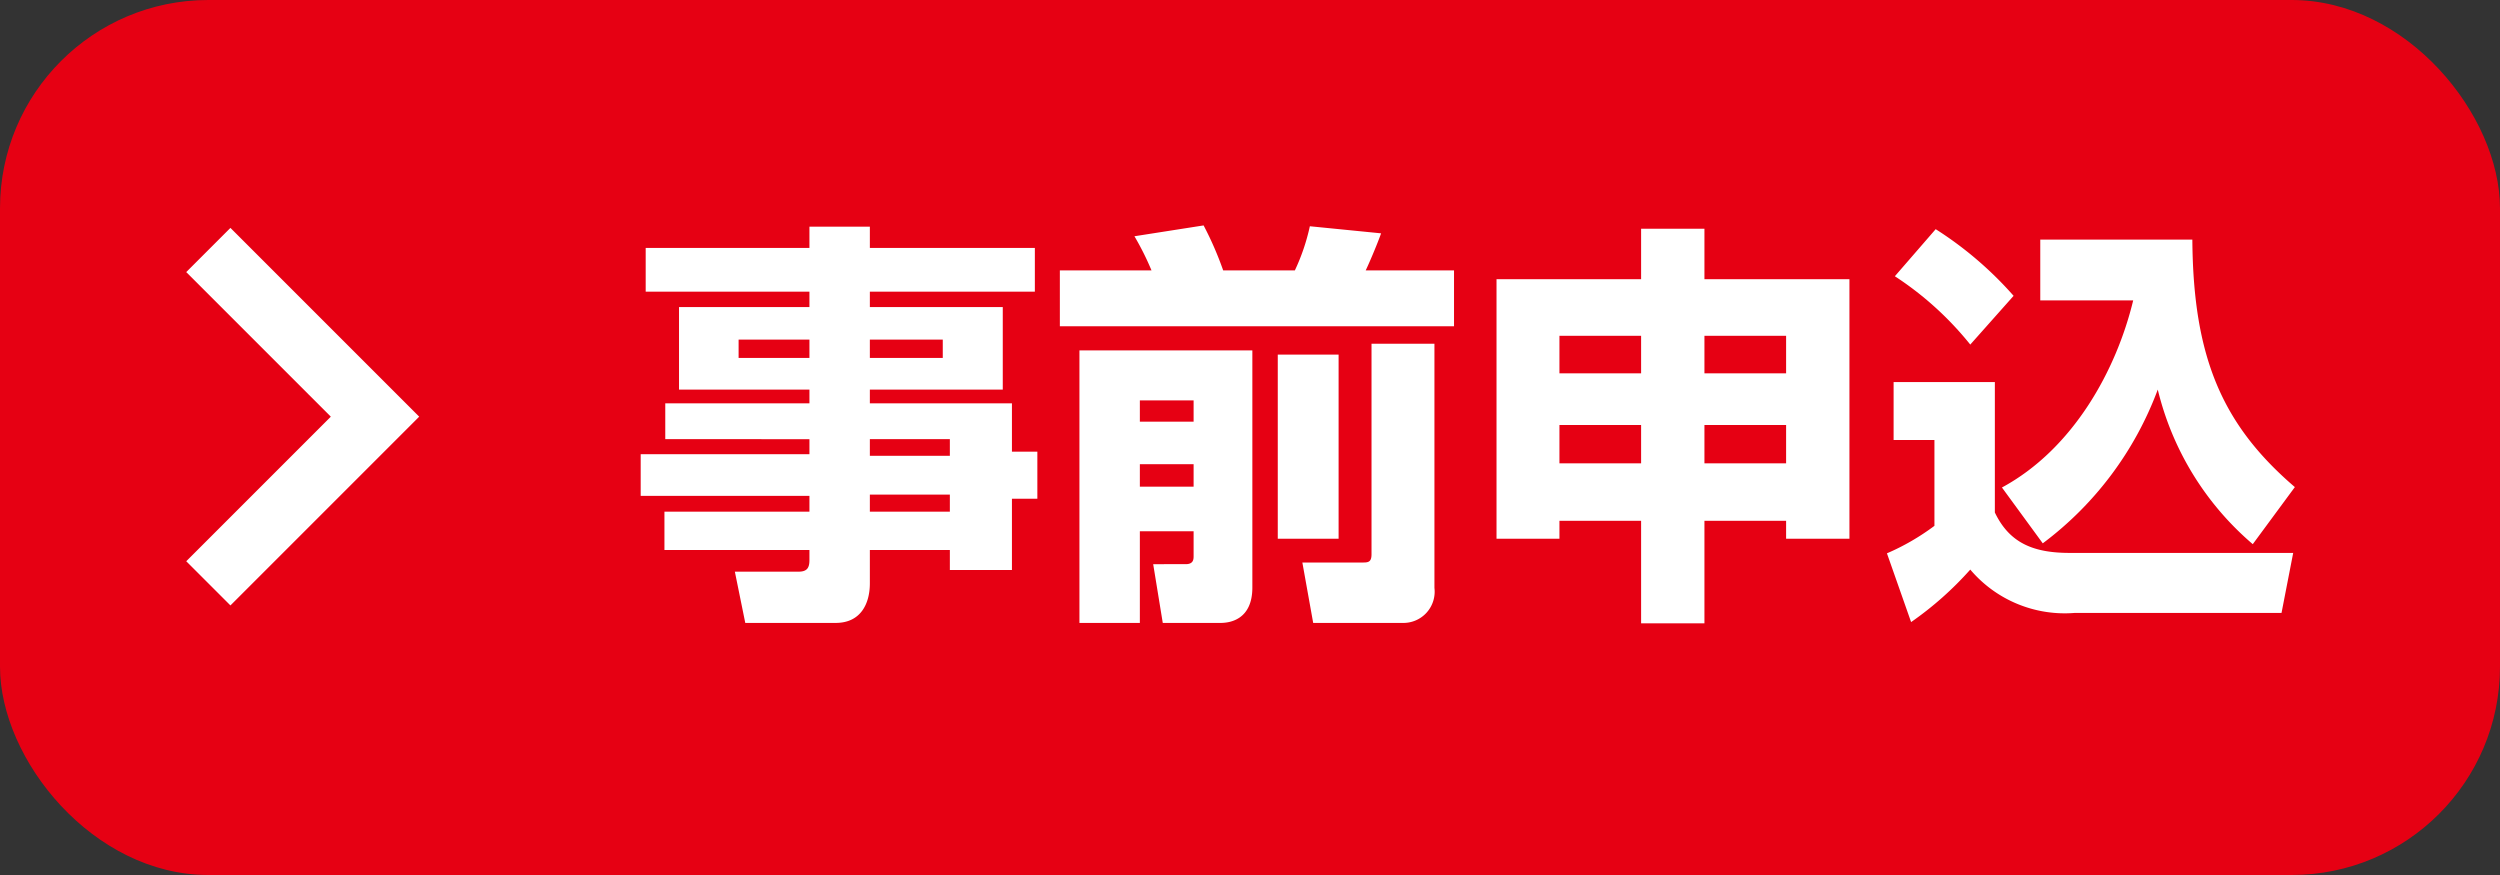
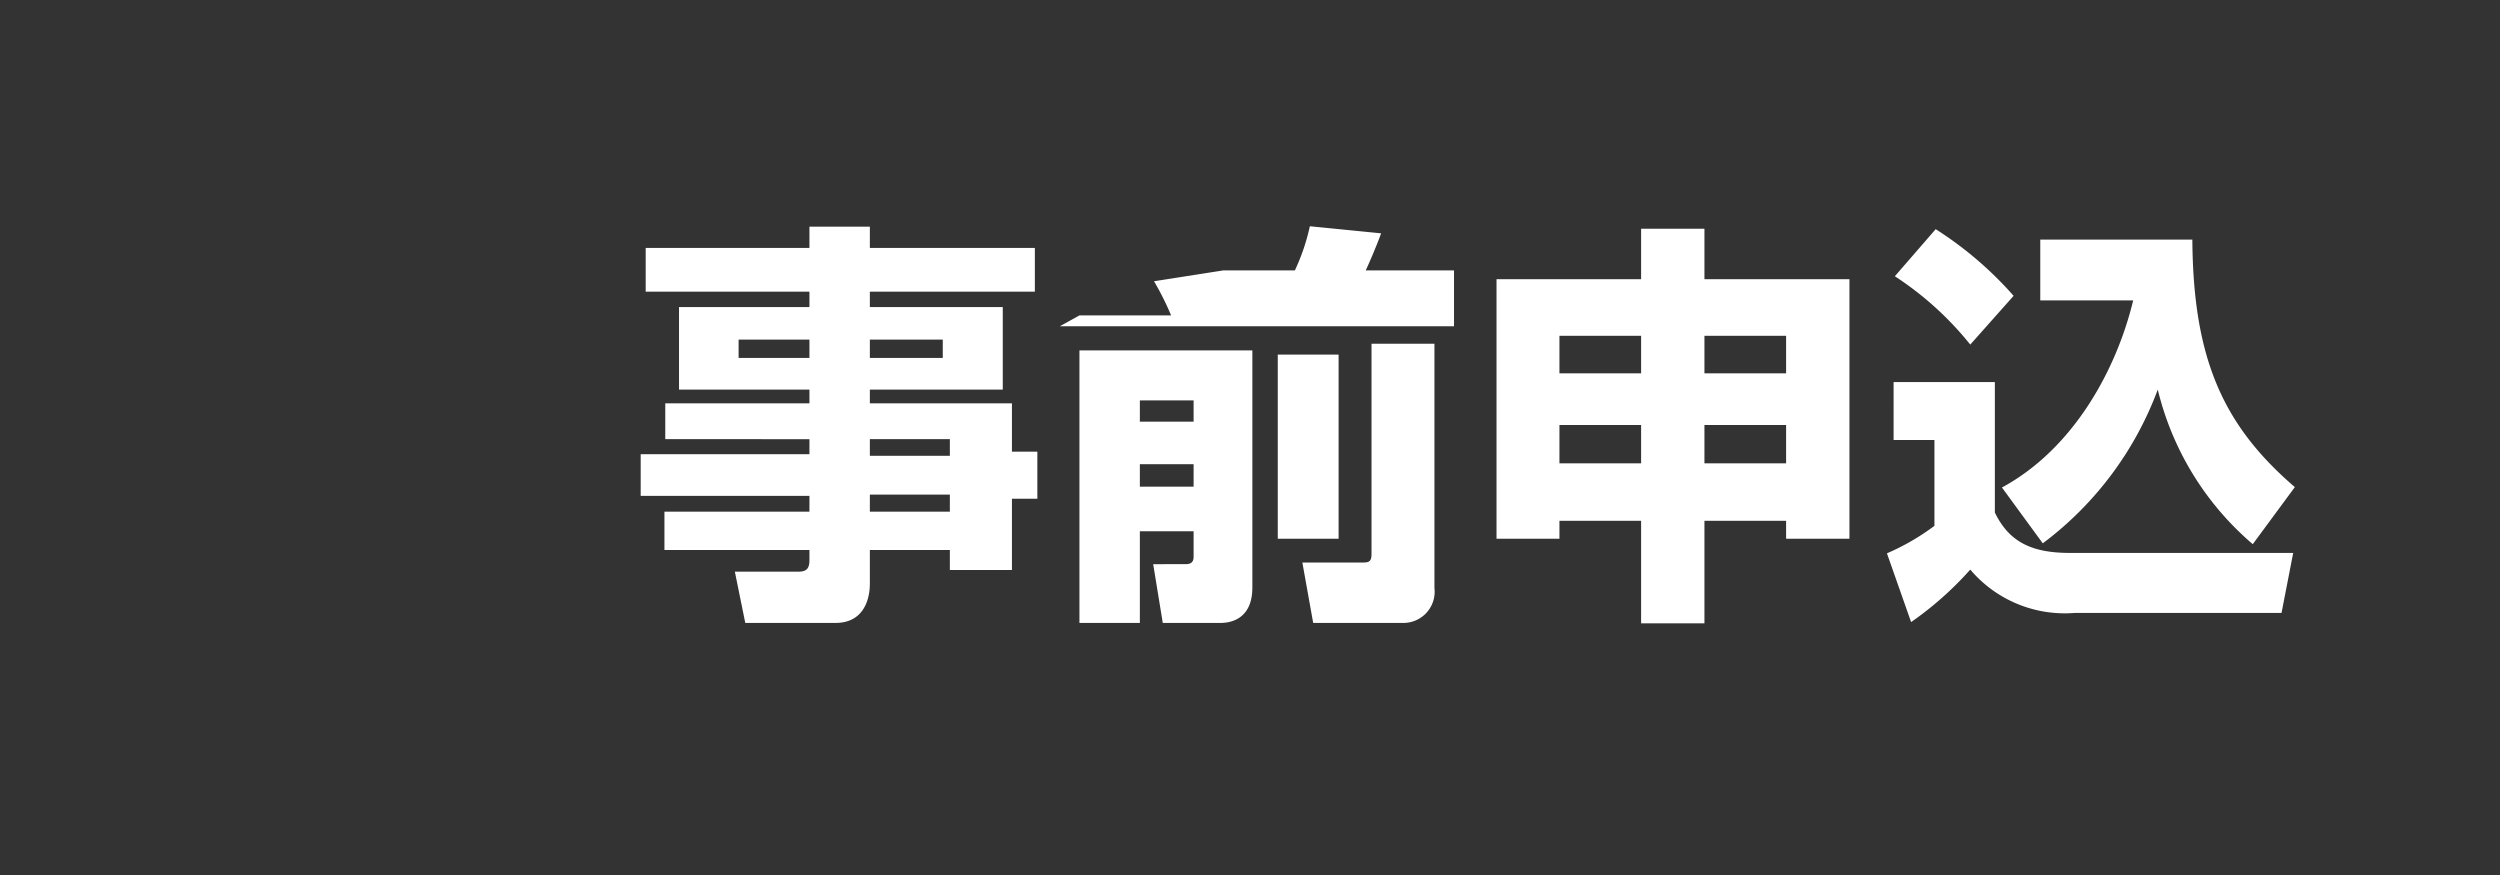
<svg xmlns="http://www.w3.org/2000/svg" id="事前申込" width="120" height="42" viewBox="0 0 120 42">
  <rect x="0" y="0" width="120" height="42" fill="#333333" stroke="none" />
-   <rect id="長方形_39" data-name="長方形 39" width="120" height="42" rx="10" fill="#e60013" />
-   <path id="パス_1225" data-name="パス 1225" d="M19.34-16.1H11.42v-1.02H8.52v1.02H.66V-14H8.52v.74H2.26V-9.3H8.52v.66H1.6v1.72H8.52v.72H.42v2h8.1v.76H1.56V-1.6H8.52v.48c0,.36-.1.56-.52.56H4.94l.5,2.46H9.78c1.2,0,1.64-.92,1.64-1.9V-1.6h3.84v.96h2.98V-4.06h1.22V-6.32H18.24V-8.64H11.42V-9.3H17.8v-3.96H11.42V-14h7.92ZM8.52-11.7v.88H5.12v-.88Zm6.4,0v.88h-3.5v-.88Zm.34,4.78v.8H11.42v-.8Zm0,2.66v.82H11.42v-.82ZM21.48,1.9h2.9V-2.5h2.58v1.18c0,.16,0,.4-.38.4H25.02l.46,2.82h2.78c.42,0,1.52-.14,1.52-1.7V-11.18h-8.3ZM26.96-8.78v1.02H24.38V-8.78Zm0,3.06v1.08H24.38V-5.72ZM35.5-1.4c0,.34-.12.4-.38.4H32.18l.52,2.9h4.28A1.5,1.5,0,0,0,38.52.22V-11.5H35.5ZM20.54-12.34H39.46v-2.68H35.22c.08-.16.48-1.06.74-1.78l-3.42-.34a9.878,9.878,0,0,1-.72,2.12H28.38a16.106,16.106,0,0,0-.94-2.16l-3.32.52a13.526,13.526,0,0,1,.82,1.64h-4.4ZM31-2.14h2.92v-8.84H31ZM51.48-17.02H48.44v2.42H41.5V-2.14h3.02V-3h3.92V1.92h3.04V-3H55.4v.86h3.04V-14.6H51.48Zm0,5.14H55.4v1.8H51.48Zm-3.04,1.8H44.52v-1.8h3.92ZM51.48-7.6H55.4v1.84H51.48ZM48.44-5.76H44.52V-7.6h3.92ZM67.72-1.92A16.309,16.309,0,0,0,73.24-9.3,14.1,14.1,0,0,0,77.8-1.88l2.02-2.74c-3.5-3-4.88-6.24-4.92-11.88H67.6v2.92h4.46c-.8,3.32-2.86,7.12-6.3,8.98Zm-7.1-12.82a15.459,15.459,0,0,1,3.62,3.28l2.08-2.34A17.466,17.466,0,0,0,62.58-17Zm-.06,7.86h1.96v4.12a11.224,11.224,0,0,1-2.28,1.32l1.16,3.3A16.083,16.083,0,0,0,64.24-.66a5.943,5.943,0,0,0,5.02,2.08h9.92l.56-2.88H69.02c-1.76,0-2.9-.48-3.6-1.94V-9.66H60.56Z" transform="translate(30.333 28)" fill="#fff" />
-   <path id="パス_881" data-name="パス 881" d="M896.667,949l8,8-8,8" transform="translate(-886.667 -937)" fill="none" stroke="#fff" stroke-width="3" />
+   <path id="パス_1225" data-name="パス 1225" d="M19.34-16.1H11.42v-1.02H8.52v1.02H.66V-14H8.52v.74H2.26V-9.3H8.52v.66H1.6v1.72H8.52v.72H.42v2h8.1v.76H1.56V-1.6H8.52v.48c0,.36-.1.56-.52.56H4.94l.5,2.46H9.78c1.2,0,1.64-.92,1.64-1.9V-1.6h3.84v.96h2.98V-4.06h1.22V-6.32H18.24V-8.64H11.42V-9.3H17.8v-3.96H11.42V-14h7.92ZM8.52-11.7v.88H5.12v-.88Zm6.4,0v.88h-3.5v-.88Zm.34,4.78v.8H11.42v-.8Zm0,2.66v.82H11.42v-.82ZM21.48,1.9h2.9V-2.5h2.58v1.18c0,.16,0,.4-.38.4H25.02l.46,2.82h2.78c.42,0,1.52-.14,1.52-1.7V-11.18h-8.3ZM26.96-8.78v1.02H24.38V-8.78Zm0,3.06v1.08H24.38V-5.72ZM35.5-1.4c0,.34-.12.4-.38.4H32.18l.52,2.9h4.28A1.5,1.5,0,0,0,38.52.22V-11.5H35.5ZM20.54-12.34H39.46v-2.68H35.22c.08-.16.48-1.06.74-1.78l-3.42-.34a9.878,9.878,0,0,1-.72,2.12H28.38l-3.32.52a13.526,13.526,0,0,1,.82,1.64h-4.4ZM31-2.14h2.92v-8.84H31ZM51.48-17.02H48.44v2.42H41.5V-2.14h3.02V-3h3.92V1.92h3.04V-3H55.4v.86h3.04V-14.6H51.48Zm0,5.14H55.4v1.8H51.48Zm-3.04,1.8H44.52v-1.8h3.92ZM51.48-7.6H55.4v1.84H51.48ZM48.44-5.76H44.52V-7.6h3.92ZM67.72-1.92A16.309,16.309,0,0,0,73.24-9.3,14.1,14.1,0,0,0,77.8-1.88l2.02-2.74c-3.5-3-4.88-6.24-4.92-11.88H67.6v2.92h4.46c-.8,3.32-2.86,7.12-6.3,8.98Zm-7.1-12.82a15.459,15.459,0,0,1,3.62,3.28l2.08-2.34A17.466,17.466,0,0,0,62.58-17Zm-.06,7.86h1.96v4.12a11.224,11.224,0,0,1-2.28,1.32l1.16,3.3A16.083,16.083,0,0,0,64.24-.66a5.943,5.943,0,0,0,5.02,2.08h9.92l.56-2.88H69.02c-1.76,0-2.9-.48-3.6-1.94V-9.66H60.56Z" transform="translate(30.333 28)" fill="#fff" />
</svg>